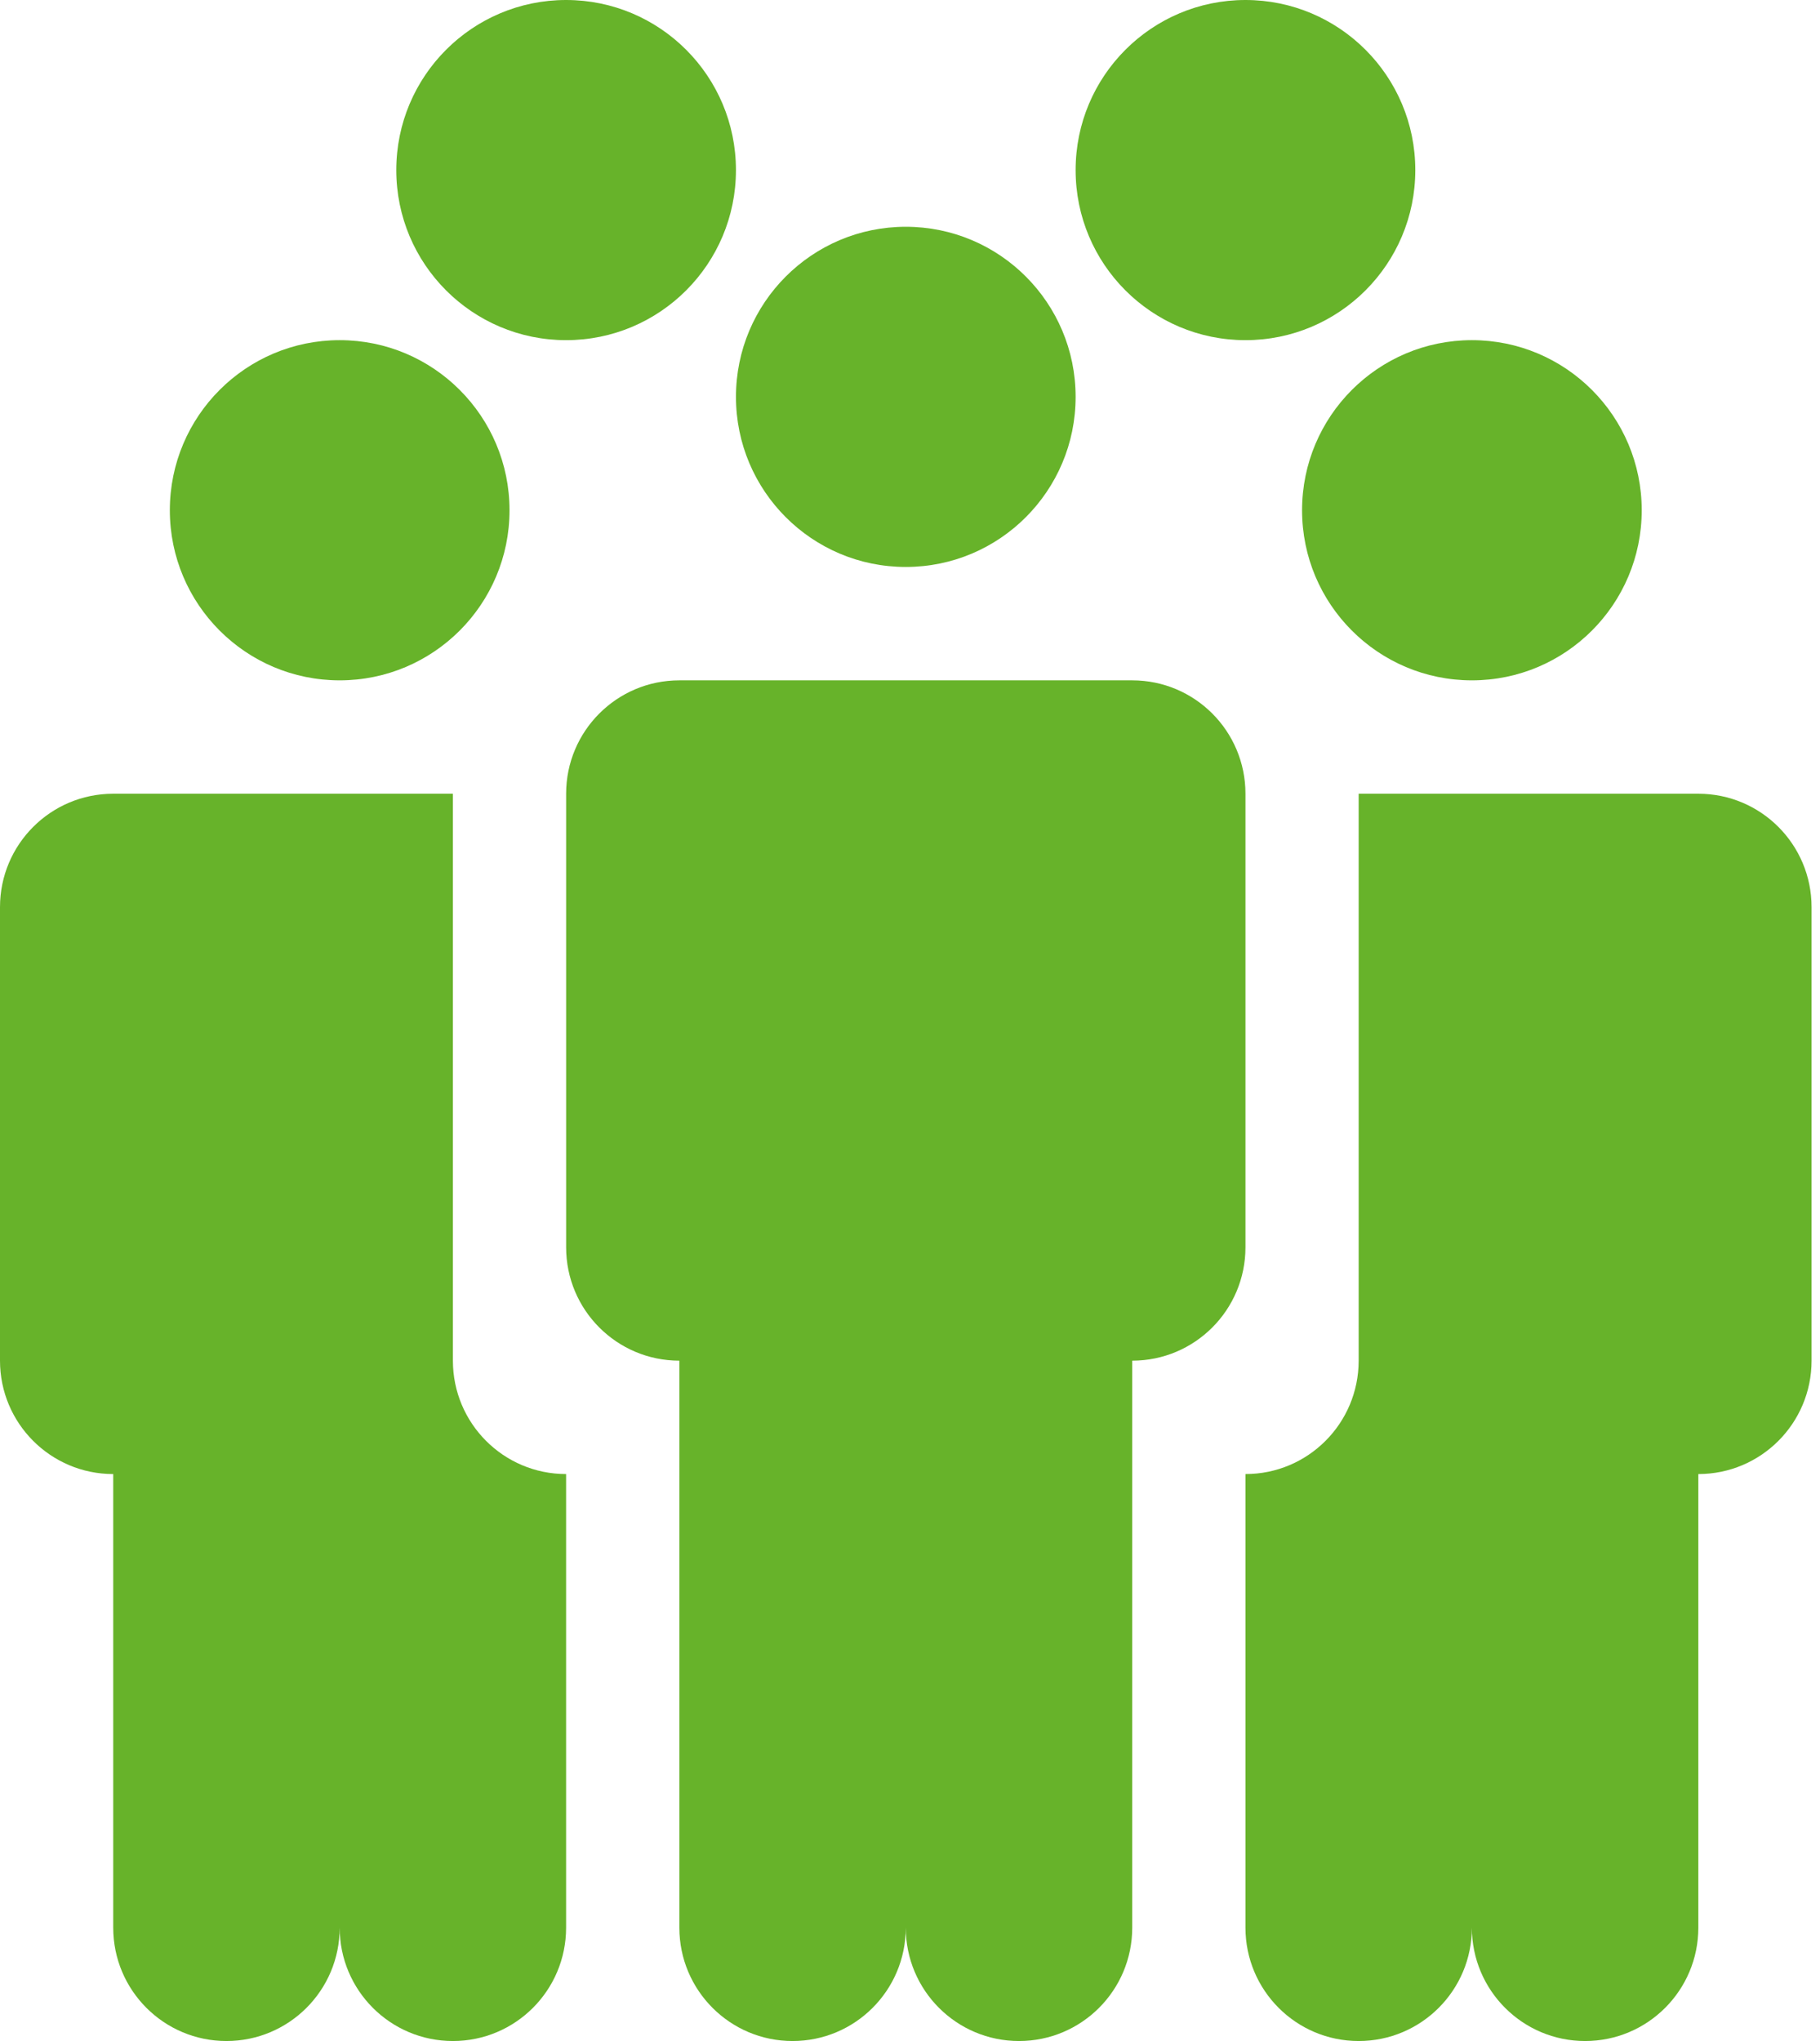
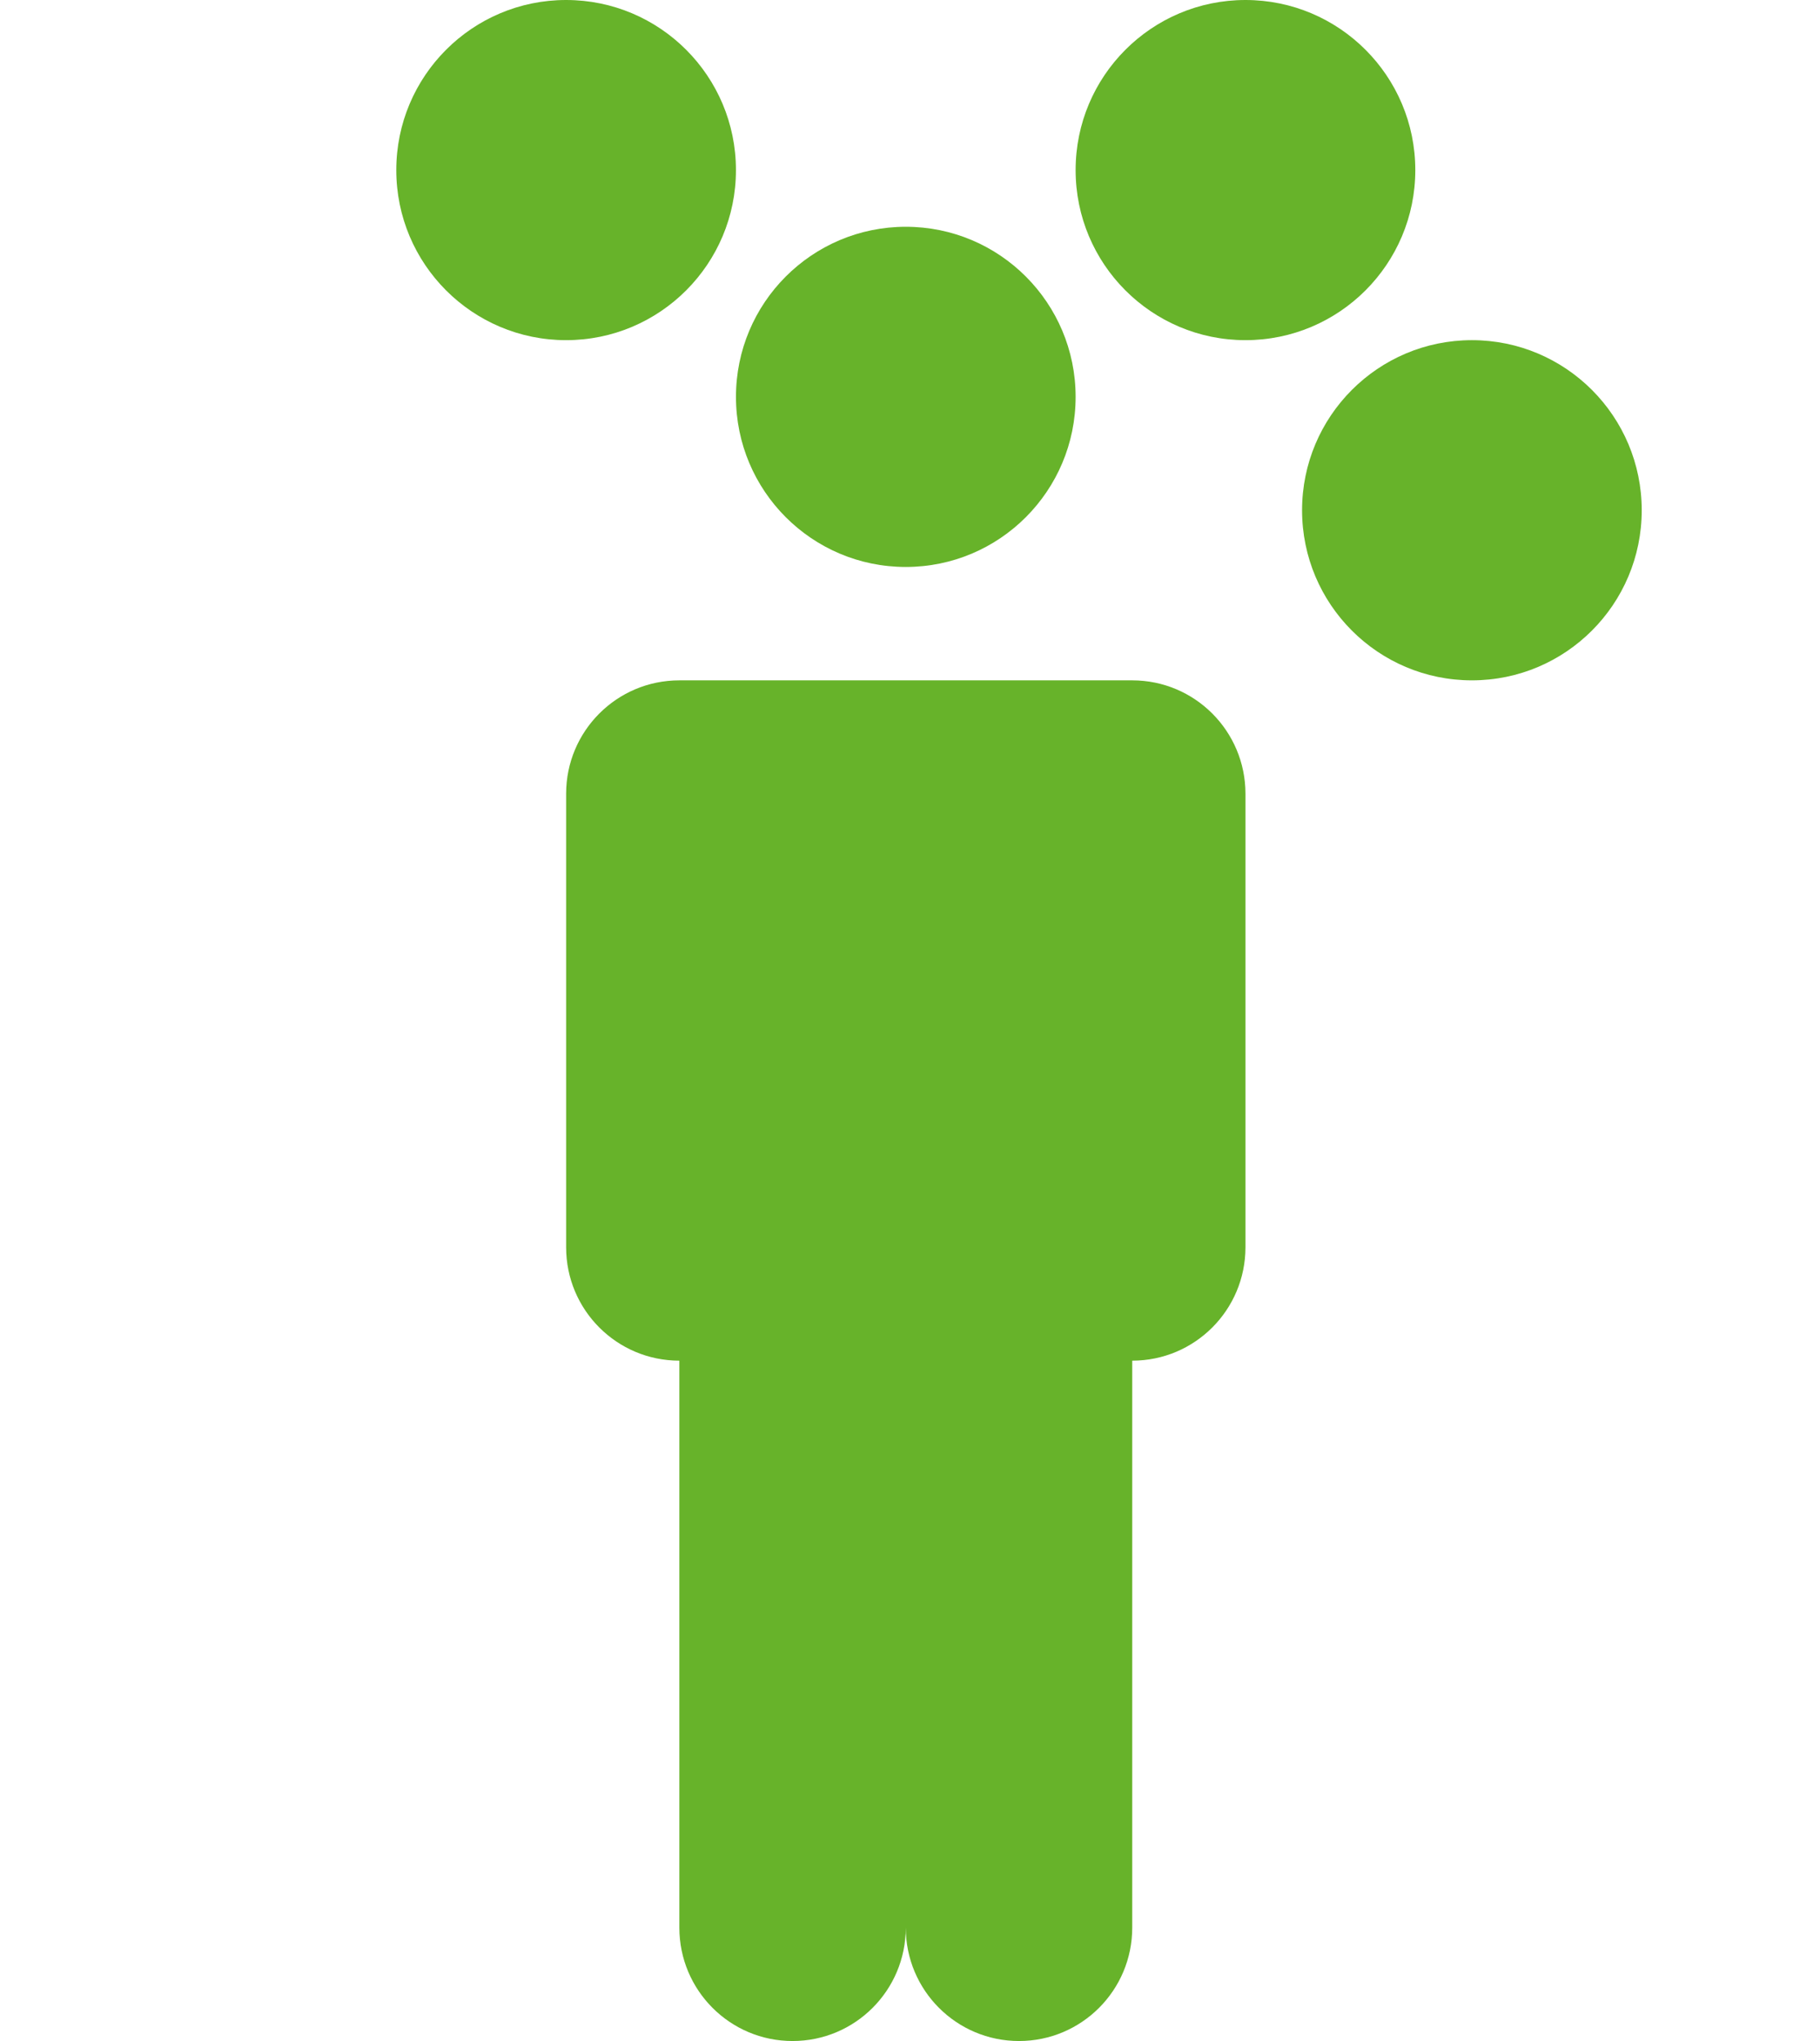
<svg xmlns="http://www.w3.org/2000/svg" width="66" height="74" viewBox="0 0 66 74" fill="none">
  <path d="M53.377 24.667C56.778 24.667 59.535 21.906 59.535 18.5C59.535 15.094 56.778 12.333 53.377 12.333C49.975 12.333 47.218 15.094 47.218 18.5C47.218 21.906 49.975 24.667 53.377 24.667Z" fill="#67B32A" />
-   <path d="M61.588 28.778H49.27V49.333C49.27 51.603 47.435 53.444 45.165 53.444V69.889C45.165 72.159 47 74 49.27 74C51.541 74 53.376 72.159 53.376 69.889C53.376 72.159 55.212 74 57.482 74C59.752 74 61.588 72.159 61.588 69.889V53.444C63.858 53.444 65.694 51.603 65.694 49.333V32.889C65.694 30.619 63.858 28.778 61.588 28.778Z" fill="#67B32A" />
-   <path d="M12.318 24.667C15.719 24.667 18.477 21.906 18.477 18.5C18.477 15.094 15.719 12.333 12.318 12.333C8.917 12.333 6.159 15.094 6.159 18.5C6.159 21.906 8.917 24.667 12.318 24.667Z" fill="#67B32A" />
  <path d="M20.529 12.333C23.931 12.333 26.688 9.572 26.688 6.167C26.688 2.761 23.931 0 20.529 0C17.128 0 14.371 2.761 14.371 6.167C14.371 9.572 17.128 12.333 20.529 12.333Z" fill="#67B32A" />
  <path d="M45.165 12.333C48.566 12.333 51.324 9.572 51.324 6.167C51.324 2.761 48.566 0 45.165 0C41.763 0 39.006 2.761 39.006 6.167C39.006 9.572 41.763 12.333 45.165 12.333Z" fill="#67B32A" />
-   <path d="M4.106 28.778H16.424V49.333C16.424 51.603 18.259 53.444 20.529 53.444V69.889C20.529 72.159 18.694 74 16.424 74C14.153 74 12.318 72.159 12.318 69.889C12.318 72.159 10.482 74 8.212 74C5.942 74 4.106 72.159 4.106 69.889V53.444C1.836 53.444 0 51.603 0 49.333V32.889C0 30.619 1.836 28.778 4.106 28.778Z" fill="#67B32A" />
  <path d="M41.059 24.667H24.636C22.365 24.667 20.53 26.508 20.53 28.778V45.222C20.53 47.492 22.365 49.333 24.636 49.333V69.889C24.636 72.159 26.471 74 28.741 74C31.012 74 32.847 72.159 32.847 69.889C32.847 72.159 34.683 74 36.953 74C39.224 74 41.059 72.159 41.059 69.889V49.333C43.329 49.333 45.165 47.492 45.165 45.222V28.778C45.165 26.508 43.329 24.667 41.059 24.667Z" fill="#67B32A" />
  <path d="M32.847 20.556C36.249 20.556 39.006 17.795 39.006 14.389C39.006 10.983 36.249 8.222 32.847 8.222C29.446 8.222 26.689 10.983 26.689 14.389C26.689 17.795 29.446 20.556 32.847 20.556Z" fill="#67B32A" />
</svg>